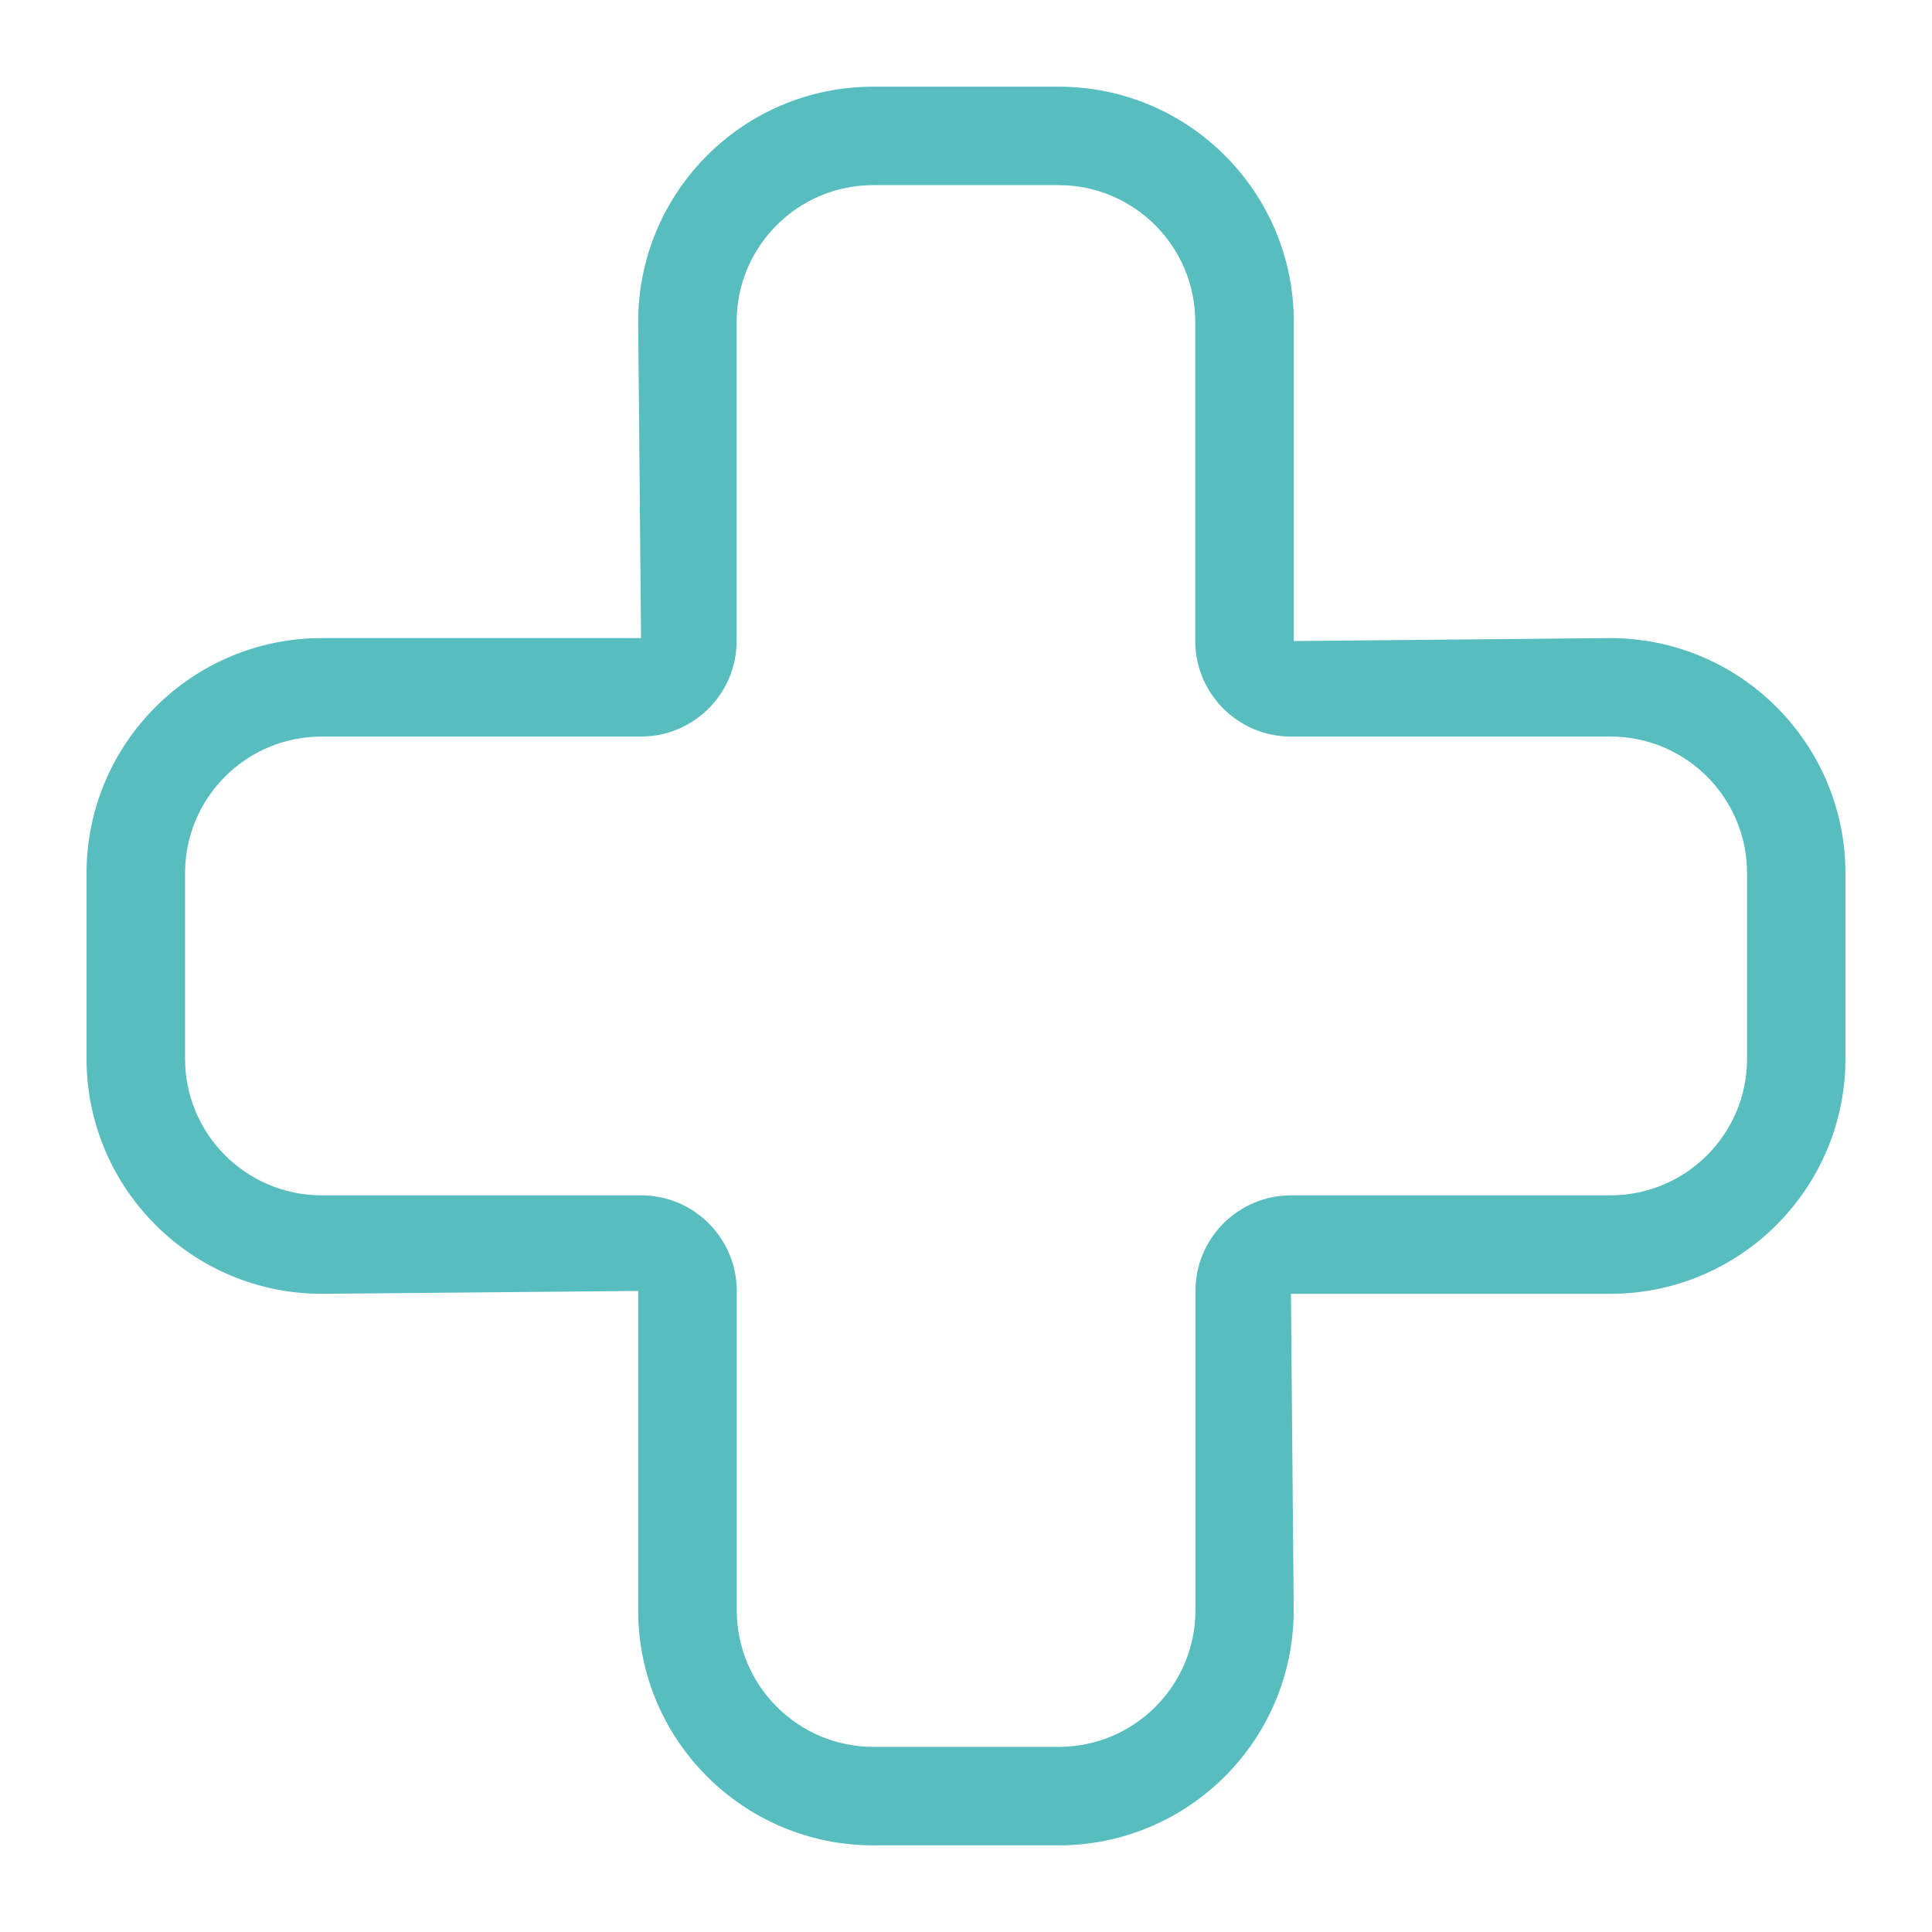
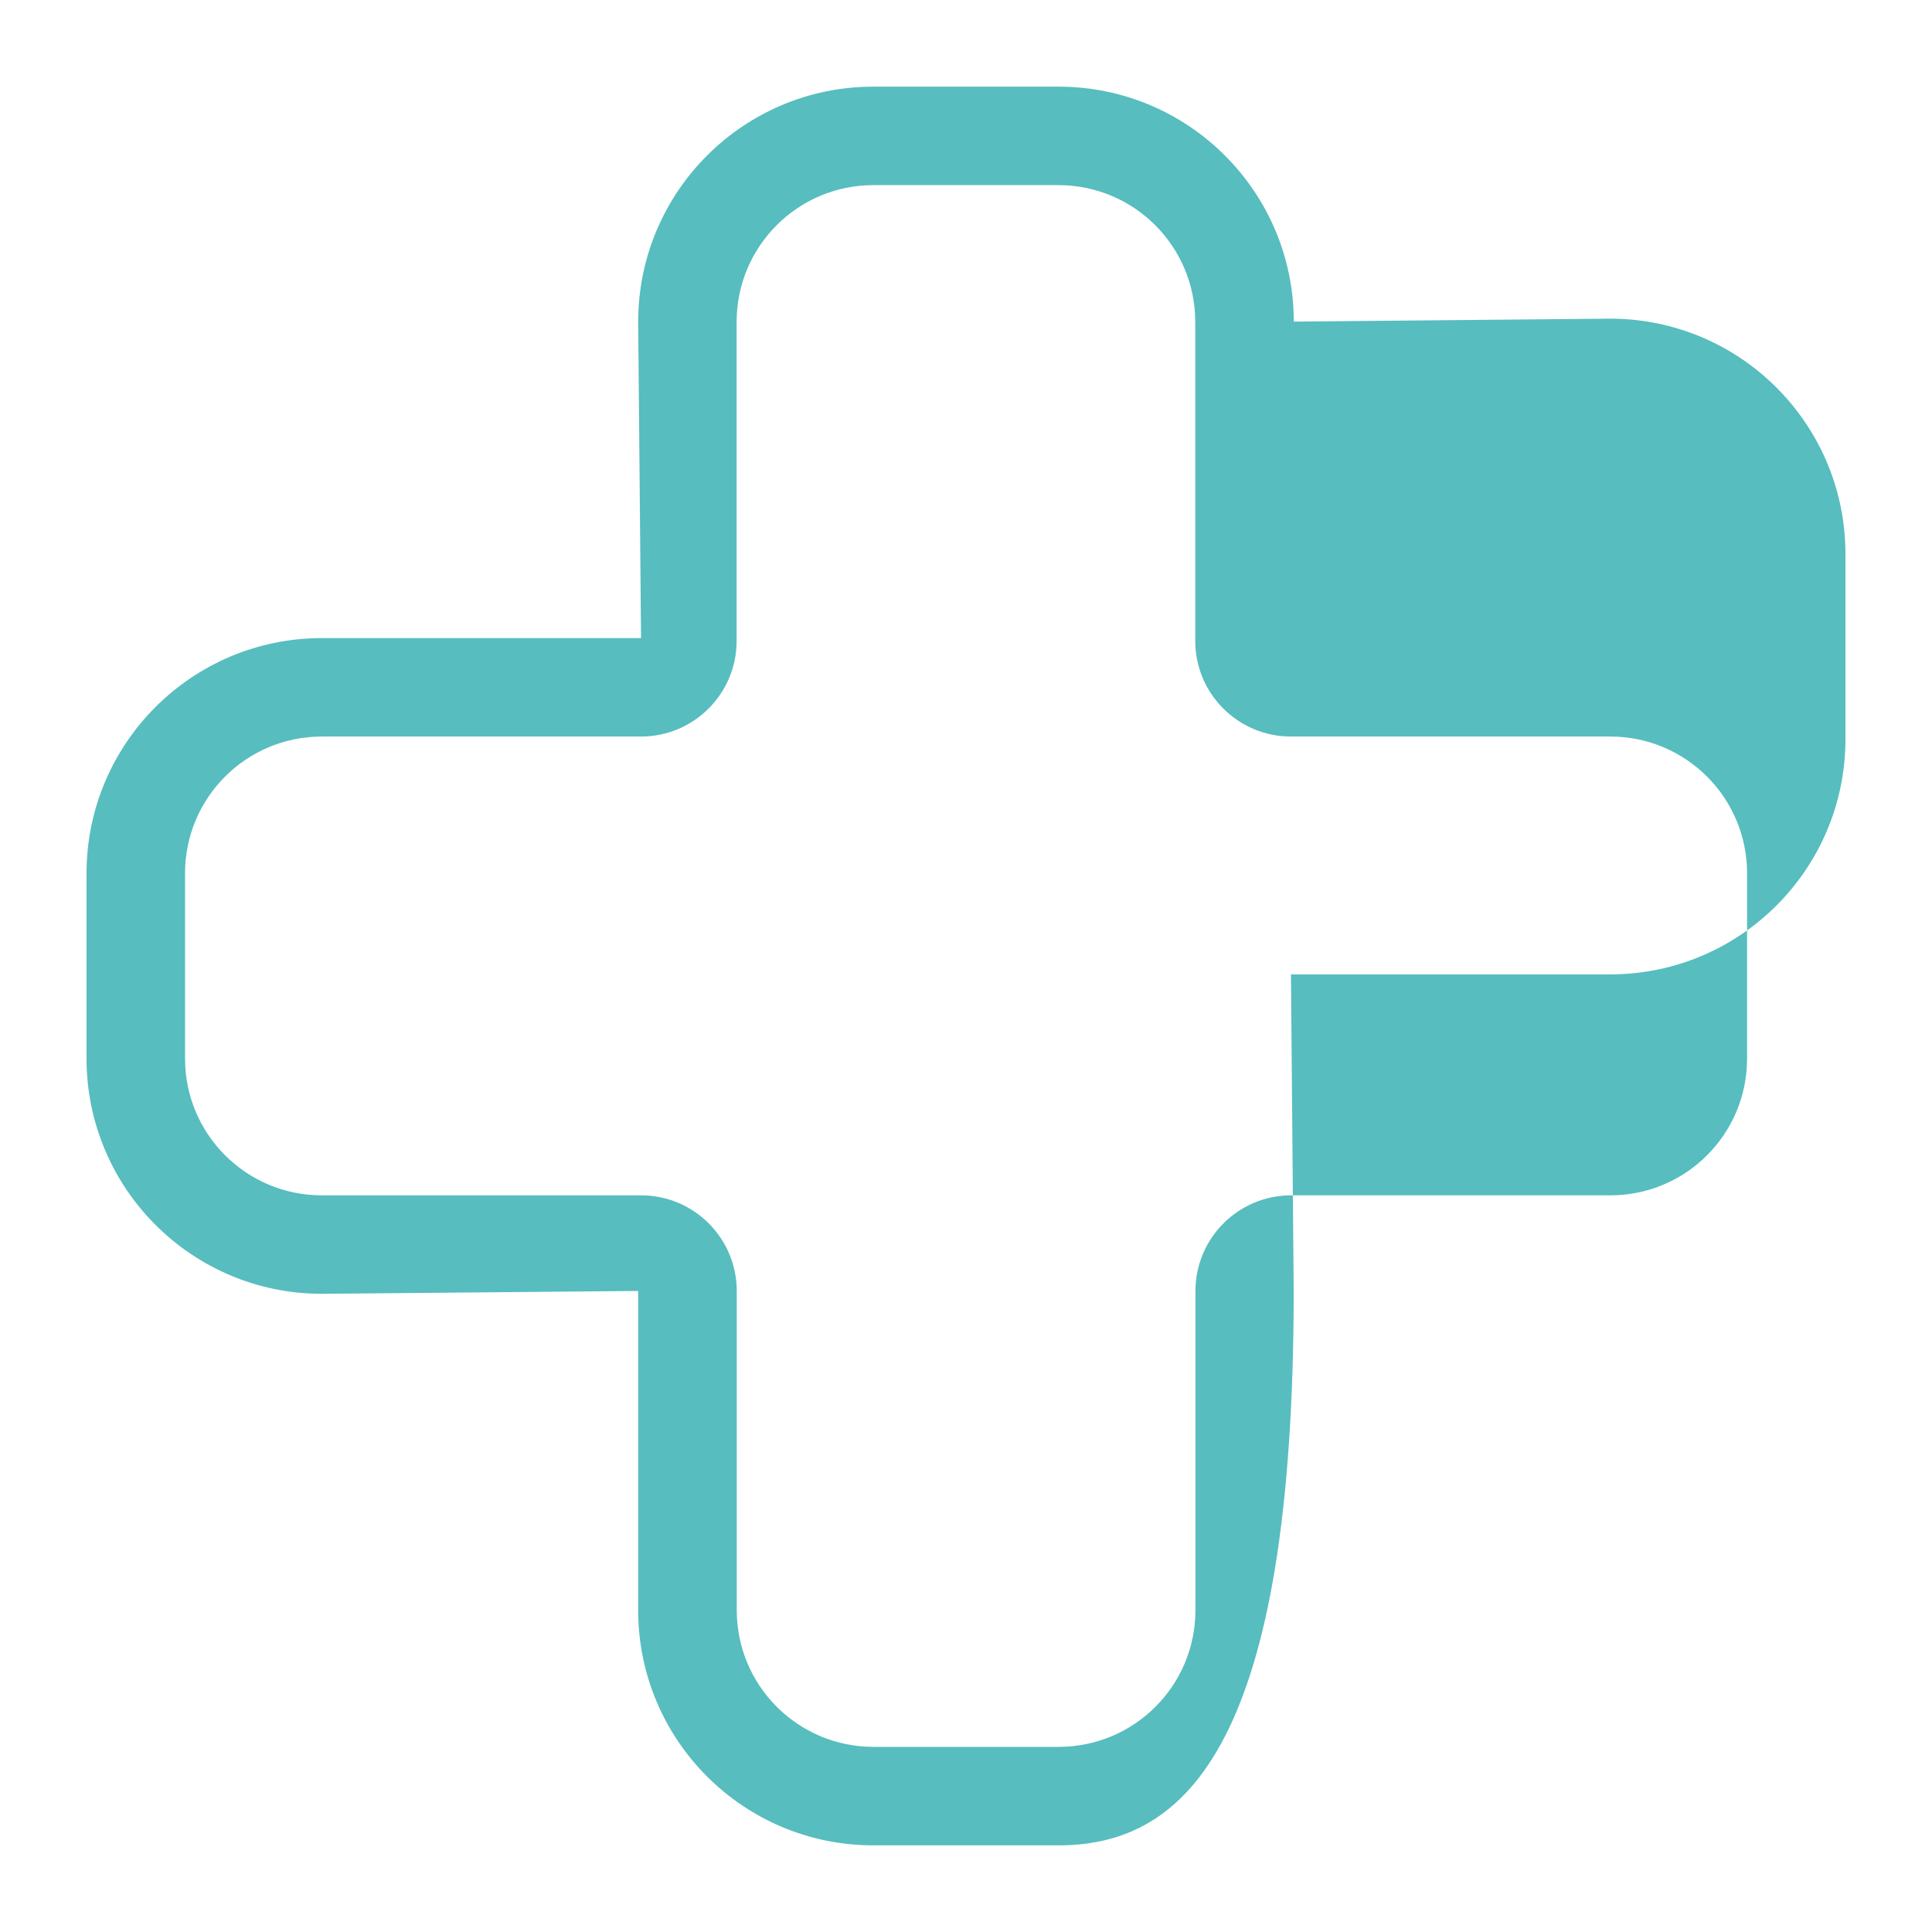
<svg xmlns="http://www.w3.org/2000/svg" version="1.1" id="Vrstva_1" x="0px" y="0px" viewBox="0 0 654 654" style="enable-background:new 0 0 654 654;" xml:space="preserve">
  <style type="text/css">
	.st0{fill:#57BDBF;}
</style>
  <g id="Medical_Cross">
-     <path class="st0" d="M358.43,624.67h-62.87c-43.91-0.04-79.5-35.62-79.53-79.53V437l-107.17,0.97   c-43.91-0.06-79.49-35.63-79.57-79.53v-62.87c0.06-43.92,35.65-79.51,79.57-79.57H217l-0.97-107.13   c0.04-43.91,35.62-79.5,79.53-79.53h62.87c43.91,0.04,79.5,35.62,79.53,79.53V217l107.17-1c43.92,0.06,79.51,35.65,79.57,79.57   v62.87c-0.07,43.91-35.66,79.48-79.57,79.53H437l0.93,107.17C437.9,589.03,402.33,624.61,358.43,624.67z M108.87,249.33   c-25.53,0.02-46.21,20.71-46.23,46.23v62.87c0.04,25.51,20.72,46.18,46.23,46.2H217c17.88,0,32.38,14.49,32.4,32.37v108.13   c0.04,25.5,20.7,46.16,46.2,46.2h62.87c25.5-0.04,46.16-20.7,46.2-46.2V437c0.02-17.88,14.52-32.37,32.4-32.37h108.1   c25.51-0.02,46.2-20.69,46.23-46.2v-62.87c-0.02-25.54-20.73-46.23-46.27-46.23H437c-17.87,0-32.36-14.47-32.4-32.33V108.87   c-0.04-25.49-20.68-46.14-46.17-46.2h-62.87c-25.5,0.04-46.16,20.7-46.2,46.2V217c-0.04,17.87-14.53,32.33-32.4,32.33H108.87z" />
+     <path class="st0" d="M358.43,624.67h-62.87c-43.91-0.04-79.5-35.62-79.53-79.53V437l-107.17,0.97   c-43.91-0.06-79.49-35.63-79.57-79.53v-62.87c0.06-43.92,35.65-79.51,79.57-79.57H217l-0.97-107.13   c0.04-43.91,35.62-79.5,79.53-79.53h62.87c43.91,0.04,79.5,35.62,79.53,79.53l107.17-1c43.92,0.06,79.51,35.65,79.57,79.57   v62.87c-0.07,43.91-35.66,79.48-79.57,79.53H437l0.93,107.17C437.9,589.03,402.33,624.61,358.43,624.67z M108.87,249.33   c-25.53,0.02-46.21,20.71-46.23,46.23v62.87c0.04,25.51,20.72,46.18,46.23,46.2H217c17.88,0,32.38,14.49,32.4,32.37v108.13   c0.04,25.5,20.7,46.16,46.2,46.2h62.87c25.5-0.04,46.16-20.7,46.2-46.2V437c0.02-17.88,14.52-32.37,32.4-32.37h108.1   c25.51-0.02,46.2-20.69,46.23-46.2v-62.87c-0.02-25.54-20.73-46.23-46.27-46.23H437c-17.87,0-32.36-14.47-32.4-32.33V108.87   c-0.04-25.49-20.68-46.14-46.17-46.2h-62.87c-25.5,0.04-46.16,20.7-46.2,46.2V217c-0.04,17.87-14.53,32.33-32.4,32.33H108.87z" />
  </g>
</svg>